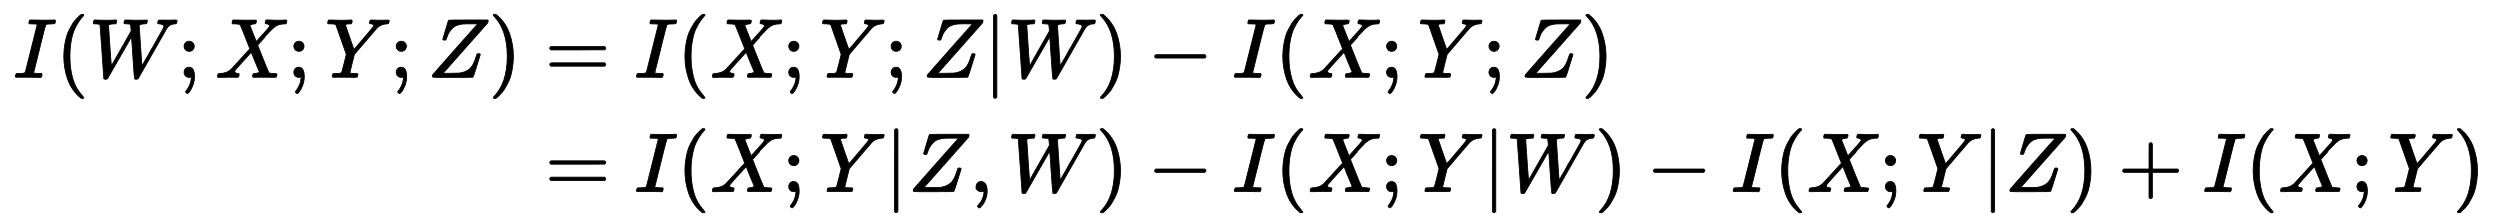
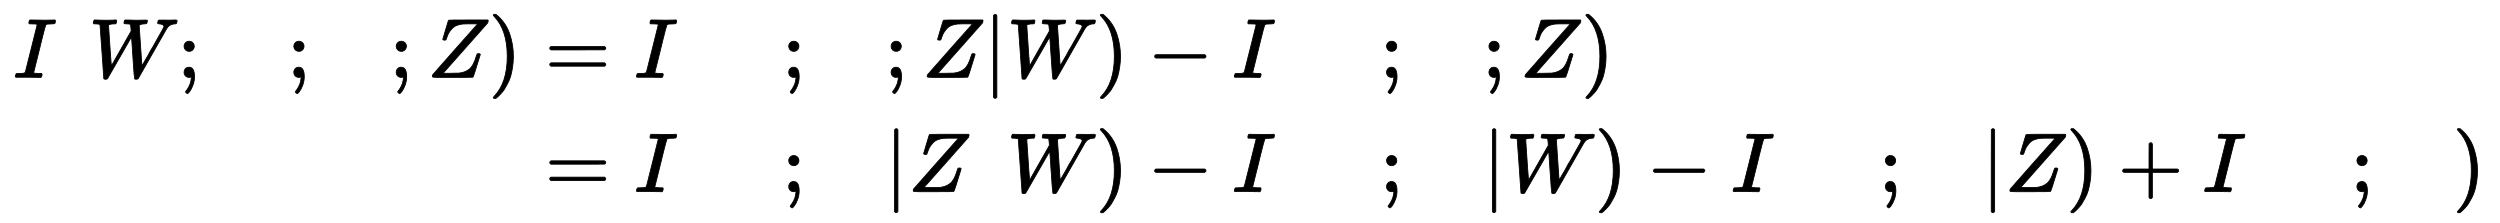
<svg xmlns="http://www.w3.org/2000/svg" xmlns:xlink="http://www.w3.org/1999/xlink" width="69.083ex" height="6.176ex" style="vertical-align: -2.505ex;" viewBox="0 -1580.7 29743.8 2659.1">
  <defs>
    <path stroke-width="10" id="E1-MJMATHI-49" d="M43 1Q26 1 26 10Q26 12 29 24Q34 43 39 45Q42 46 54 46H60Q120 46 136 53Q137 53 138 54Q143 56 149 77T198 273Q210 318 216 344Q286 624 286 626Q284 630 284 631Q274 637 213 637H193Q184 643 189 662Q193 677 195 680T209 683H213Q285 681 359 681Q481 681 487 683H497Q504 676 504 672T501 655T494 639Q491 637 471 637Q440 637 407 634Q393 631 388 623Q381 609 337 432Q326 385 315 341Q245 65 245 59Q245 52 255 50T307 46H339Q345 38 345 37T342 19Q338 6 332 0H316Q279 2 179 2Q143 2 113 2T65 2T43 1Z" />
-     <path stroke-width="10" id="E1-MJMAIN-28" d="M94 250Q94 319 104 381T127 488T164 576T202 643T244 695T277 729T302 750H315H319Q333 750 333 741Q333 738 316 720T275 667T226 581T184 443T167 250T184 58T225 -81T274 -167T316 -220T333 -241Q333 -250 318 -250H315H302L274 -226Q180 -141 137 -14T94 250Z" />
    <path stroke-width="10" id="E1-MJMATHI-57" d="M436 683Q450 683 486 682T553 680Q604 680 638 681T677 682Q695 682 695 674Q695 670 692 659Q687 641 683 639T661 637Q636 636 621 632T600 624T597 615Q597 603 613 377T629 138L631 141Q633 144 637 151T649 170T666 200T690 241T720 295T759 362Q863 546 877 572T892 604Q892 619 873 628T831 637Q817 637 817 647Q817 650 819 660Q823 676 825 679T839 682Q842 682 856 682T895 682T949 681Q1015 681 1034 683Q1048 683 1048 672Q1048 666 1045 655T1038 640T1028 637Q1006 637 988 631T958 617T939 600T927 584L923 578L754 282Q586 -14 585 -15Q579 -22 561 -22Q546 -22 542 -17Q539 -14 523 229T506 480L494 462Q472 425 366 239Q222 -13 220 -15T215 -19Q210 -22 197 -22Q178 -22 176 -15Q176 -12 154 304T131 622Q129 631 121 633T82 637H58Q51 644 51 648Q52 671 64 683H76Q118 680 176 680Q301 680 313 683H323Q329 677 329 674T327 656Q322 641 318 637H297Q236 634 232 620Q262 160 266 136L501 550L499 587Q496 629 489 632Q483 636 447 637Q428 637 422 639T416 648Q416 650 418 660Q419 664 420 669T421 676T424 680T428 682T436 683Z" />
    <path stroke-width="10" id="E1-MJMAIN-3B" d="M78 370Q78 394 95 412T138 430Q162 430 180 414T199 371Q199 346 182 328T139 310T96 327T78 370ZM78 60Q78 85 94 103T137 121Q202 121 202 8Q202 -44 183 -94T144 -169T118 -194Q115 -194 106 -186T95 -174Q94 -171 107 -155T137 -107T160 -38Q161 -32 162 -22T165 -4T165 4Q165 5 161 4T142 0Q110 0 94 18T78 60Z" />
-     <path stroke-width="10" id="E1-MJMATHI-58" d="M42 0H40Q26 0 26 11Q26 15 29 27Q33 41 36 43T55 46Q141 49 190 98Q200 108 306 224T411 342Q302 620 297 625Q288 636 234 637H206Q200 643 200 645T202 664Q206 677 212 683H226Q260 681 347 681Q380 681 408 681T453 682T473 682Q490 682 490 671Q490 670 488 658Q484 643 481 640T465 637Q434 634 411 620L488 426L541 485Q646 598 646 610Q646 628 622 635Q617 635 609 637Q594 637 594 648Q594 650 596 664Q600 677 606 683H618Q619 683 643 683T697 681T738 680Q828 680 837 683H845Q852 676 852 672Q850 647 840 637H824Q790 636 763 628T722 611T698 593L687 584Q687 585 592 480L505 384Q505 383 536 304T601 142T638 56Q648 47 699 46Q734 46 734 37Q734 35 732 23Q728 7 725 4T711 1Q708 1 678 1T589 2Q528 2 496 2T461 1Q444 1 444 10Q444 11 446 25Q448 35 450 39T455 44T464 46T480 47T506 54Q523 62 523 64Q522 64 476 181L429 299Q241 95 236 84Q232 76 232 72Q232 53 261 47Q262 47 267 47T273 46Q276 46 277 46T280 45T283 42T284 35Q284 26 282 19Q279 6 276 4T261 1Q258 1 243 1T201 2T142 2Q64 2 42 0Z" />
-     <path stroke-width="10" id="E1-MJMATHI-59" d="M66 637Q54 637 49 637T39 638T32 641T30 647T33 664T42 682Q44 683 56 683Q104 680 165 680Q288 680 306 683H316Q322 677 322 674T320 656Q316 643 310 637H298Q242 637 242 624Q242 619 292 477T343 333L346 336Q350 340 358 349T379 373T411 410T454 461Q546 568 561 587T577 618Q577 634 545 637Q528 637 528 647Q528 649 530 661Q533 676 535 679T549 683Q551 683 578 682T657 680Q684 680 713 681T746 682Q763 682 763 673Q763 669 760 657T755 643Q753 637 734 637Q662 632 617 587Q608 578 477 424L348 273L322 169Q295 62 295 57Q295 46 363 46Q379 46 384 45T390 35Q390 33 388 23Q384 6 382 4T366 1Q361 1 324 1T232 2Q170 2 138 2T102 1Q84 1 84 9Q84 14 87 24Q88 27 89 30T90 35T91 39T93 42T96 44T101 45T107 45T116 46T129 46Q168 47 180 50T198 63Q201 68 227 171L252 274L129 623Q128 624 127 625T125 627T122 629T118 631T113 633T105 634T96 635T83 636T66 637Z" />
    <path stroke-width="10" id="E1-MJMATHI-5A" d="M58 8Q58 23 64 35Q64 36 329 334T596 635L586 637Q575 637 512 637H500H476Q442 637 420 635T365 624T311 598T266 548T228 469Q227 466 226 463T224 458T223 453T222 450L221 448Q218 443 202 443Q185 443 182 453L214 561Q228 606 241 651Q249 679 253 681Q256 683 487 683H718Q723 678 723 675Q723 673 717 649Q189 54 188 52L185 49H274Q369 50 377 51Q452 60 500 100T579 247Q587 272 590 277T603 282H607Q628 282 628 271Q547 5 541 2Q538 0 300 0H124Q58 0 58 8Z" />
    <path stroke-width="10" id="E1-MJMAIN-29" d="M60 749L64 750Q69 750 74 750H86L114 726Q208 641 251 514T294 250Q294 182 284 119T261 12T224 -76T186 -143T145 -194T113 -227T90 -246Q87 -249 86 -250H74Q66 -250 63 -250T58 -247T55 -238Q56 -237 66 -225Q221 -64 221 250T66 725Q56 737 55 738Q55 746 60 749Z" />
    <path stroke-width="10" id="E1-MJMAIN-3D" d="M56 347Q56 360 70 367H707Q722 359 722 347Q722 336 708 328L390 327H72Q56 332 56 347ZM56 153Q56 168 72 173H708Q722 163 722 153Q722 140 707 133H70Q56 140 56 153Z" />
    <path stroke-width="10" id="E1-MJMAIN-7C" d="M139 -249H137Q125 -249 119 -235V251L120 737Q130 750 139 750Q152 750 159 735V-235Q151 -249 141 -249H139Z" />
    <path stroke-width="10" id="E1-MJMAIN-2212" d="M84 237T84 250T98 270H679Q694 262 694 250T679 230H98Q84 237 84 250Z" />
-     <path stroke-width="10" id="E1-MJMAIN-2C" d="M78 35T78 60T94 103T137 121Q165 121 187 96T210 8Q210 -27 201 -60T180 -117T154 -158T130 -185T117 -194Q113 -194 104 -185T95 -172Q95 -168 106 -156T131 -126T157 -76T173 -3V9L172 8Q170 7 167 6T161 3T152 1T140 0Q113 0 96 17Z" />
    <path stroke-width="10" id="E1-MJMAIN-2B" d="M56 237T56 250T70 270H369V420L370 570Q380 583 389 583Q402 583 409 568V270H707Q722 262 722 250T707 230H409V-68Q401 -82 391 -82H389H387Q375 -82 369 -68V230H70Q56 237 56 250Z" />
  </defs>
  <g stroke="currentColor" fill="currentColor" stroke-width="0" transform="matrix(1 0 0 -1 0 0)">
    <g transform="translate(167,0)">
      <g transform="translate(-11,0)">
        <g transform="translate(0,660)">
          <use xlink:href="#E1-MJMATHI-49" x="0" y="0" />
          <use xlink:href="#E1-MJMAIN-28" x="509" y="0" />
          <use xlink:href="#E1-MJMATHI-57" x="903" y="0" />
          <use xlink:href="#E1-MJMAIN-3B" x="1956" y="0" />
          <use xlink:href="#E1-MJMATHI-58" x="2405" y="0" />
          <use xlink:href="#E1-MJMAIN-3B" x="3262" y="0" />
          <use xlink:href="#E1-MJMATHI-59" x="3712" y="0" />
          <use xlink:href="#E1-MJMAIN-3B" x="4480" y="0" />
          <use xlink:href="#E1-MJMATHI-5A" x="4930" y="0" />
          <use xlink:href="#E1-MJMAIN-29" x="5658" y="0" />
        </g>
      </g>
      <g transform="translate(6041,0)">
        <g transform="translate(0,660)">
          <use xlink:href="#E1-MJMAIN-3D" x="277" y="0" />
          <use xlink:href="#E1-MJMATHI-49" x="1338" y="0" />
          <use xlink:href="#E1-MJMAIN-28" x="1847" y="0" />
          <use xlink:href="#E1-MJMATHI-58" x="2241" y="0" />
          <use xlink:href="#E1-MJMAIN-3B" x="3098" y="0" />
          <use xlink:href="#E1-MJMATHI-59" x="3548" y="0" />
          <use xlink:href="#E1-MJMAIN-3B" x="4316" y="0" />
          <use xlink:href="#E1-MJMATHI-5A" x="4765" y="0" />
          <use xlink:href="#E1-MJMAIN-7C" x="5493" y="0" />
          <use xlink:href="#E1-MJMATHI-57" x="5776" y="0" />
          <use xlink:href="#E1-MJMAIN-29" x="6829" y="0" />
          <use xlink:href="#E1-MJMAIN-2212" x="7446" y="0" />
          <use xlink:href="#E1-MJMATHI-49" x="8451" y="0" />
          <use xlink:href="#E1-MJMAIN-28" x="8960" y="0" />
          <use xlink:href="#E1-MJMATHI-58" x="9354" y="0" />
          <use xlink:href="#E1-MJMAIN-3B" x="10211" y="0" />
          <use xlink:href="#E1-MJMATHI-59" x="10661" y="0" />
          <use xlink:href="#E1-MJMAIN-3B" x="11429" y="0" />
          <use xlink:href="#E1-MJMATHI-5A" x="11878" y="0" />
          <use xlink:href="#E1-MJMAIN-29" x="12606" y="0" />
        </g>
        <g transform="translate(0,-700)">
          <use xlink:href="#E1-MJMAIN-3D" x="277" y="0" />
          <use xlink:href="#E1-MJMATHI-49" x="1338" y="0" />
          <use xlink:href="#E1-MJMAIN-28" x="1847" y="0" />
          <use xlink:href="#E1-MJMATHI-58" x="2241" y="0" />
          <use xlink:href="#E1-MJMAIN-3B" x="3098" y="0" />
          <use xlink:href="#E1-MJMATHI-59" x="3548" y="0" />
          <use xlink:href="#E1-MJMAIN-7C" x="4316" y="0" />
          <use xlink:href="#E1-MJMATHI-5A" x="4599" y="0" />
          <use xlink:href="#E1-MJMAIN-2C" x="5327" y="0" />
          <use xlink:href="#E1-MJMATHI-57" x="5776" y="0" />
          <use xlink:href="#E1-MJMAIN-29" x="6829" y="0" />
          <use xlink:href="#E1-MJMAIN-2212" x="7446" y="0" />
          <use xlink:href="#E1-MJMATHI-49" x="8451" y="0" />
          <use xlink:href="#E1-MJMAIN-28" x="8960" y="0" />
          <use xlink:href="#E1-MJMATHI-58" x="9354" y="0" />
          <use xlink:href="#E1-MJMAIN-3B" x="10211" y="0" />
          <use xlink:href="#E1-MJMATHI-59" x="10661" y="0" />
          <use xlink:href="#E1-MJMAIN-7C" x="11429" y="0" />
          <use xlink:href="#E1-MJMATHI-57" x="11712" y="0" />
          <use xlink:href="#E1-MJMAIN-29" x="12765" y="0" />
          <use xlink:href="#E1-MJMAIN-2212" x="13381" y="0" />
          <use xlink:href="#E1-MJMATHI-49" x="14386" y="0" />
          <use xlink:href="#E1-MJMAIN-28" x="14895" y="0" />
          <use xlink:href="#E1-MJMATHI-58" x="15289" y="0" />
          <use xlink:href="#E1-MJMAIN-3B" x="16146" y="0" />
          <use xlink:href="#E1-MJMATHI-59" x="16596" y="0" />
          <use xlink:href="#E1-MJMAIN-7C" x="17364" y="0" />
          <use xlink:href="#E1-MJMATHI-5A" x="17647" y="0" />
          <use xlink:href="#E1-MJMAIN-29" x="18375" y="0" />
          <use xlink:href="#E1-MJMAIN-2B" x="18991" y="0" />
          <use xlink:href="#E1-MJMATHI-49" x="19996" y="0" />
          <use xlink:href="#E1-MJMAIN-28" x="20505" y="0" />
          <use xlink:href="#E1-MJMATHI-58" x="20899" y="0" />
          <use xlink:href="#E1-MJMAIN-3B" x="21756" y="0" />
          <use xlink:href="#E1-MJMATHI-59" x="22206" y="0" />
          <use xlink:href="#E1-MJMAIN-29" x="22974" y="0" />
        </g>
      </g>
    </g>
  </g>
</svg>